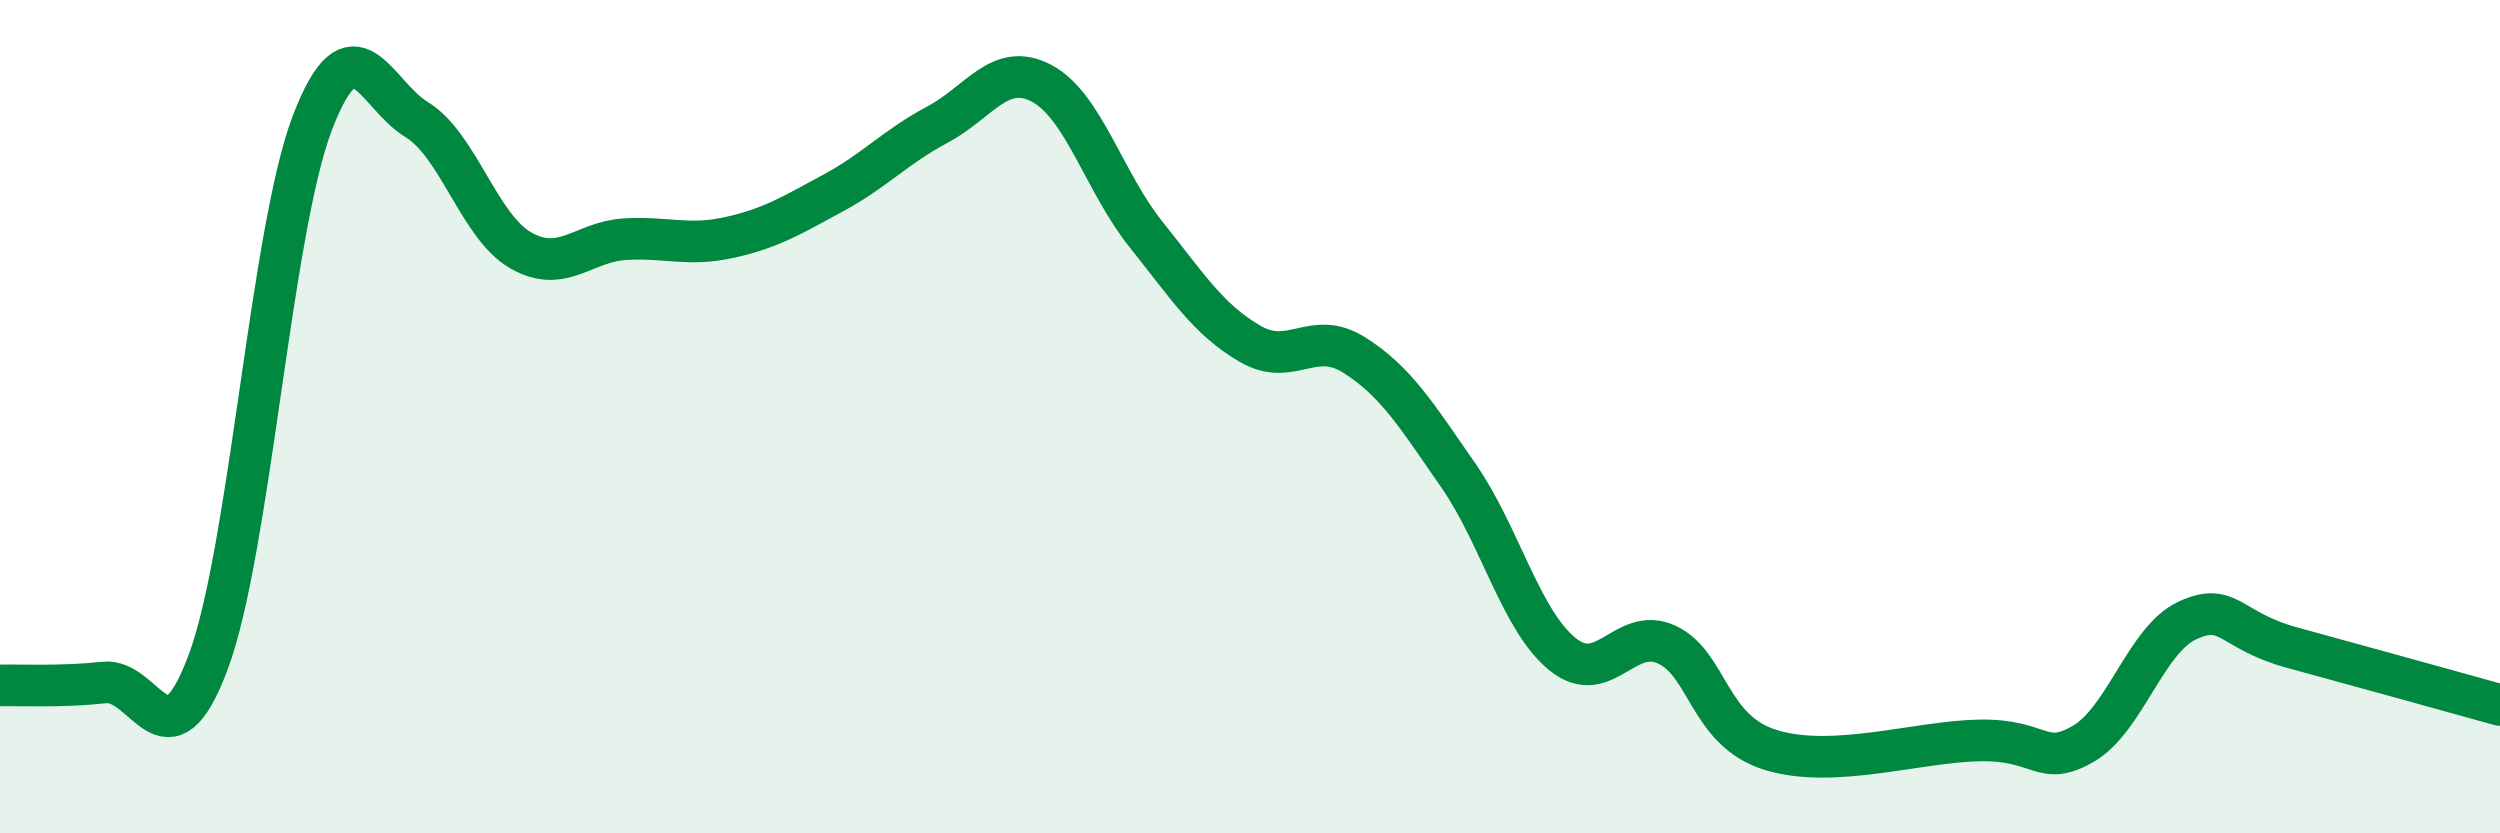
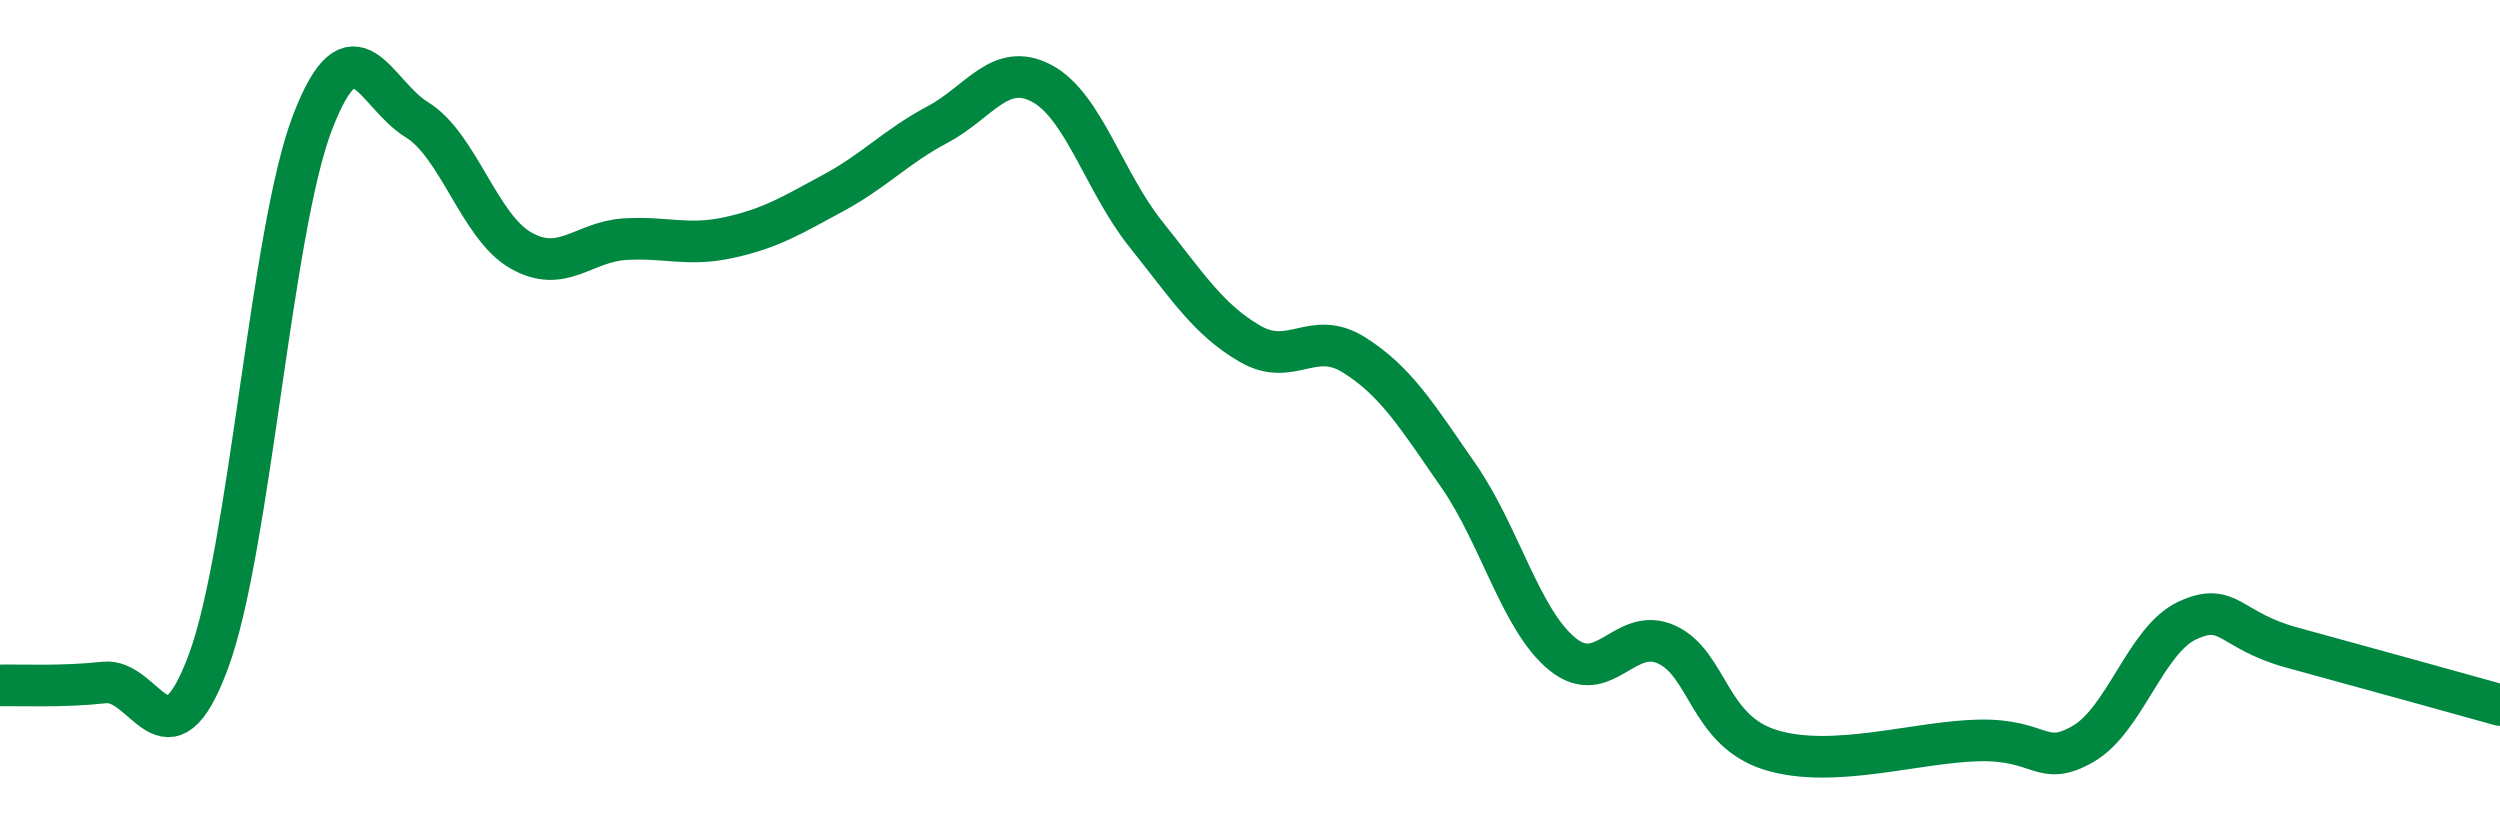
<svg xmlns="http://www.w3.org/2000/svg" width="60" height="20" viewBox="0 0 60 20">
-   <path d="M 0,16.45 C 0.5,16.44 1.5,16.49 2.5,16.38 C 3.5,16.27 4,18.57 5,15.88 C 6,13.19 6.5,5.54 7.5,2.94 C 8.5,0.34 9,2.26 10,2.87 C 11,3.48 11.5,5.44 12.5,6.01 C 13.5,6.58 14,5.8 15,5.74 C 16,5.68 16.5,5.92 17.5,5.7 C 18.5,5.48 19,5.17 20,4.63 C 21,4.09 21.5,3.52 22.5,2.99 C 23.5,2.46 24,1.47 25,2 C 26,2.53 26.5,4.37 27.5,5.62 C 28.5,6.87 29,7.67 30,8.25 C 31,8.83 31.5,7.89 32.5,8.52 C 33.5,9.15 34,9.97 35,11.41 C 36,12.85 36.5,14.89 37.5,15.7 C 38.5,16.51 39,15.01 40,15.47 C 41,15.93 41,17.54 42.5,18 C 44,18.46 46,17.8 47.5,17.77 C 49,17.74 49,18.43 50,17.85 C 51,17.27 51.5,15.35 52.5,14.89 C 53.5,14.43 53.5,15.13 55,15.54 C 56.5,15.95 59,16.64 60,16.92L60 20L0 20Z" fill="#008740" opacity="0.1" stroke-linecap="round" stroke-linejoin="round" />
  <path d="M 0,16.45 C 0.5,16.44 1.5,16.49 2.5,16.38 C 3.5,16.27 4,18.57 5,15.88 C 6,13.19 6.5,5.54 7.5,2.94 C 8.5,0.34 9,2.26 10,2.87 C 11,3.48 11.5,5.44 12.5,6.01 C 13.5,6.58 14,5.8 15,5.74 C 16,5.68 16.5,5.92 17.5,5.7 C 18.5,5.48 19,5.17 20,4.63 C 21,4.09 21.5,3.52 22.5,2.99 C 23.5,2.46 24,1.47 25,2 C 26,2.53 26.5,4.37 27.5,5.62 C 28.5,6.87 29,7.67 30,8.25 C 31,8.83 31.5,7.89 32.5,8.52 C 33.5,9.15 34,9.97 35,11.41 C 36,12.85 36.5,14.89 37.5,15.7 C 38.5,16.51 39,15.01 40,15.47 C 41,15.93 41,17.54 42.5,18 C 44,18.46 46,17.8 47.5,17.77 C 49,17.74 49,18.43 50,17.85 C 51,17.27 51.5,15.35 52.5,14.89 C 53.5,14.43 53.5,15.13 55,15.54 C 56.5,15.95 59,16.64 60,16.92" stroke="#008740" stroke-width="1" fill="none" stroke-linecap="round" stroke-linejoin="round" />
</svg>